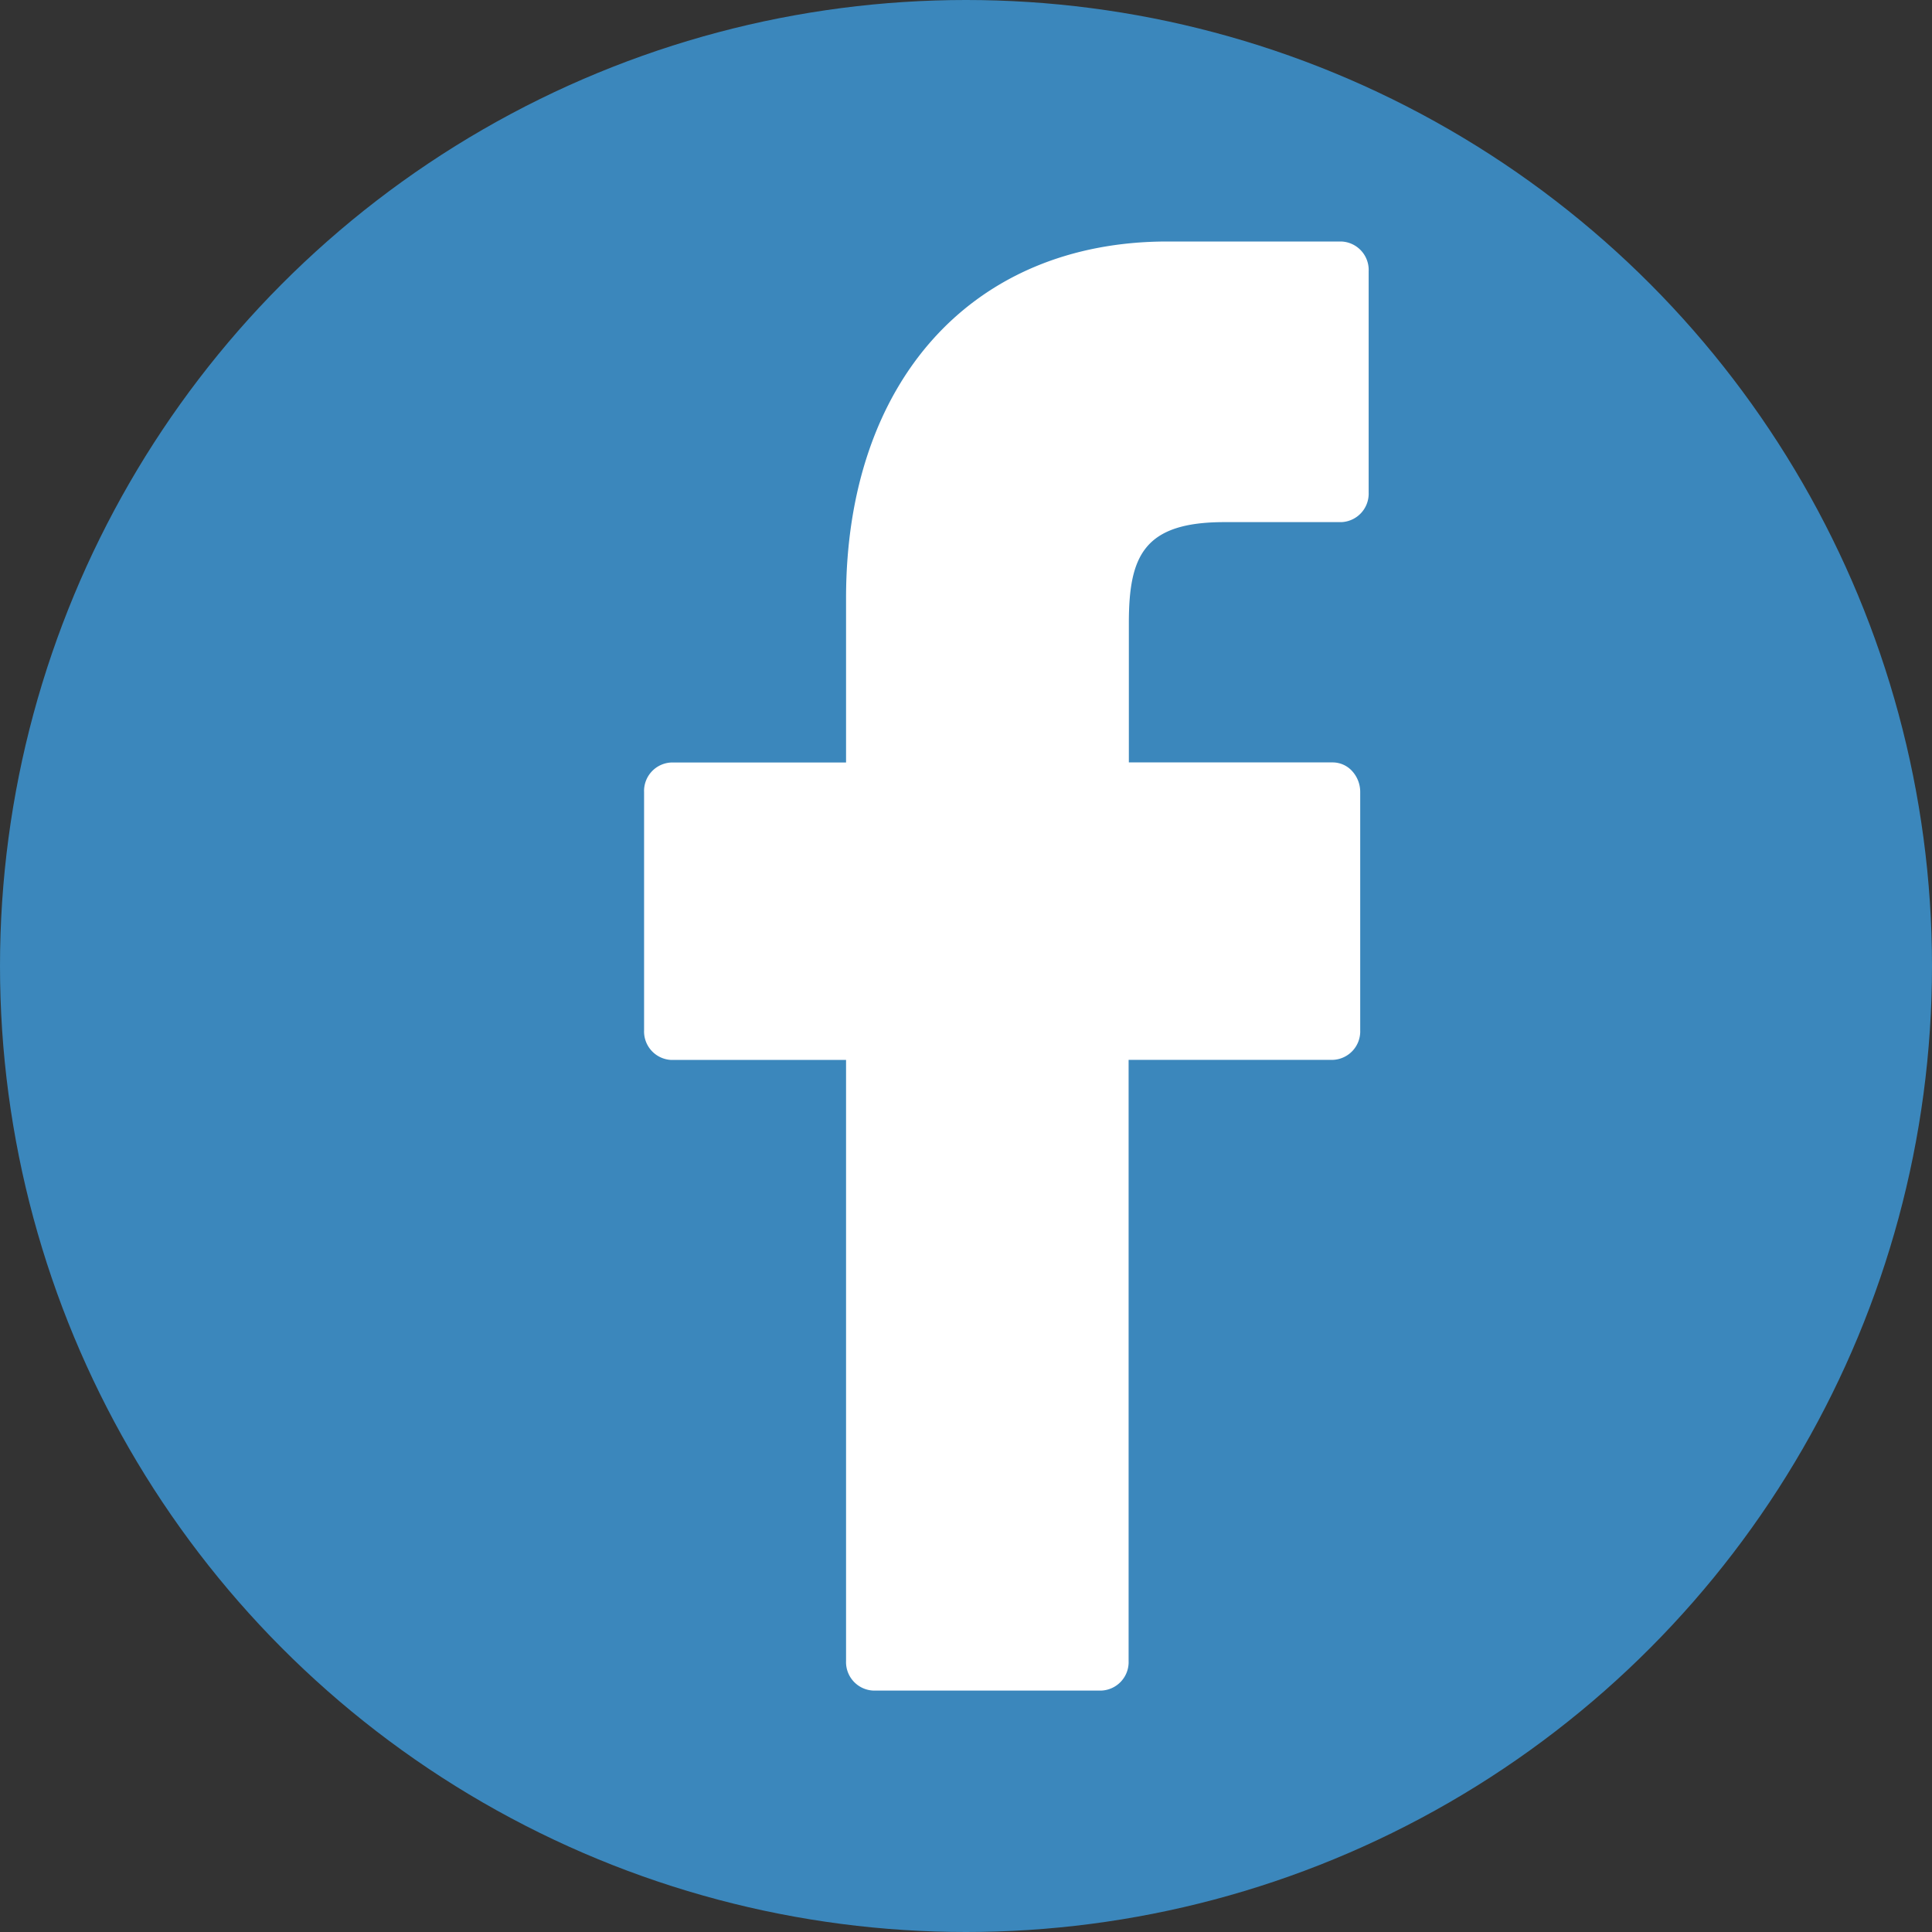
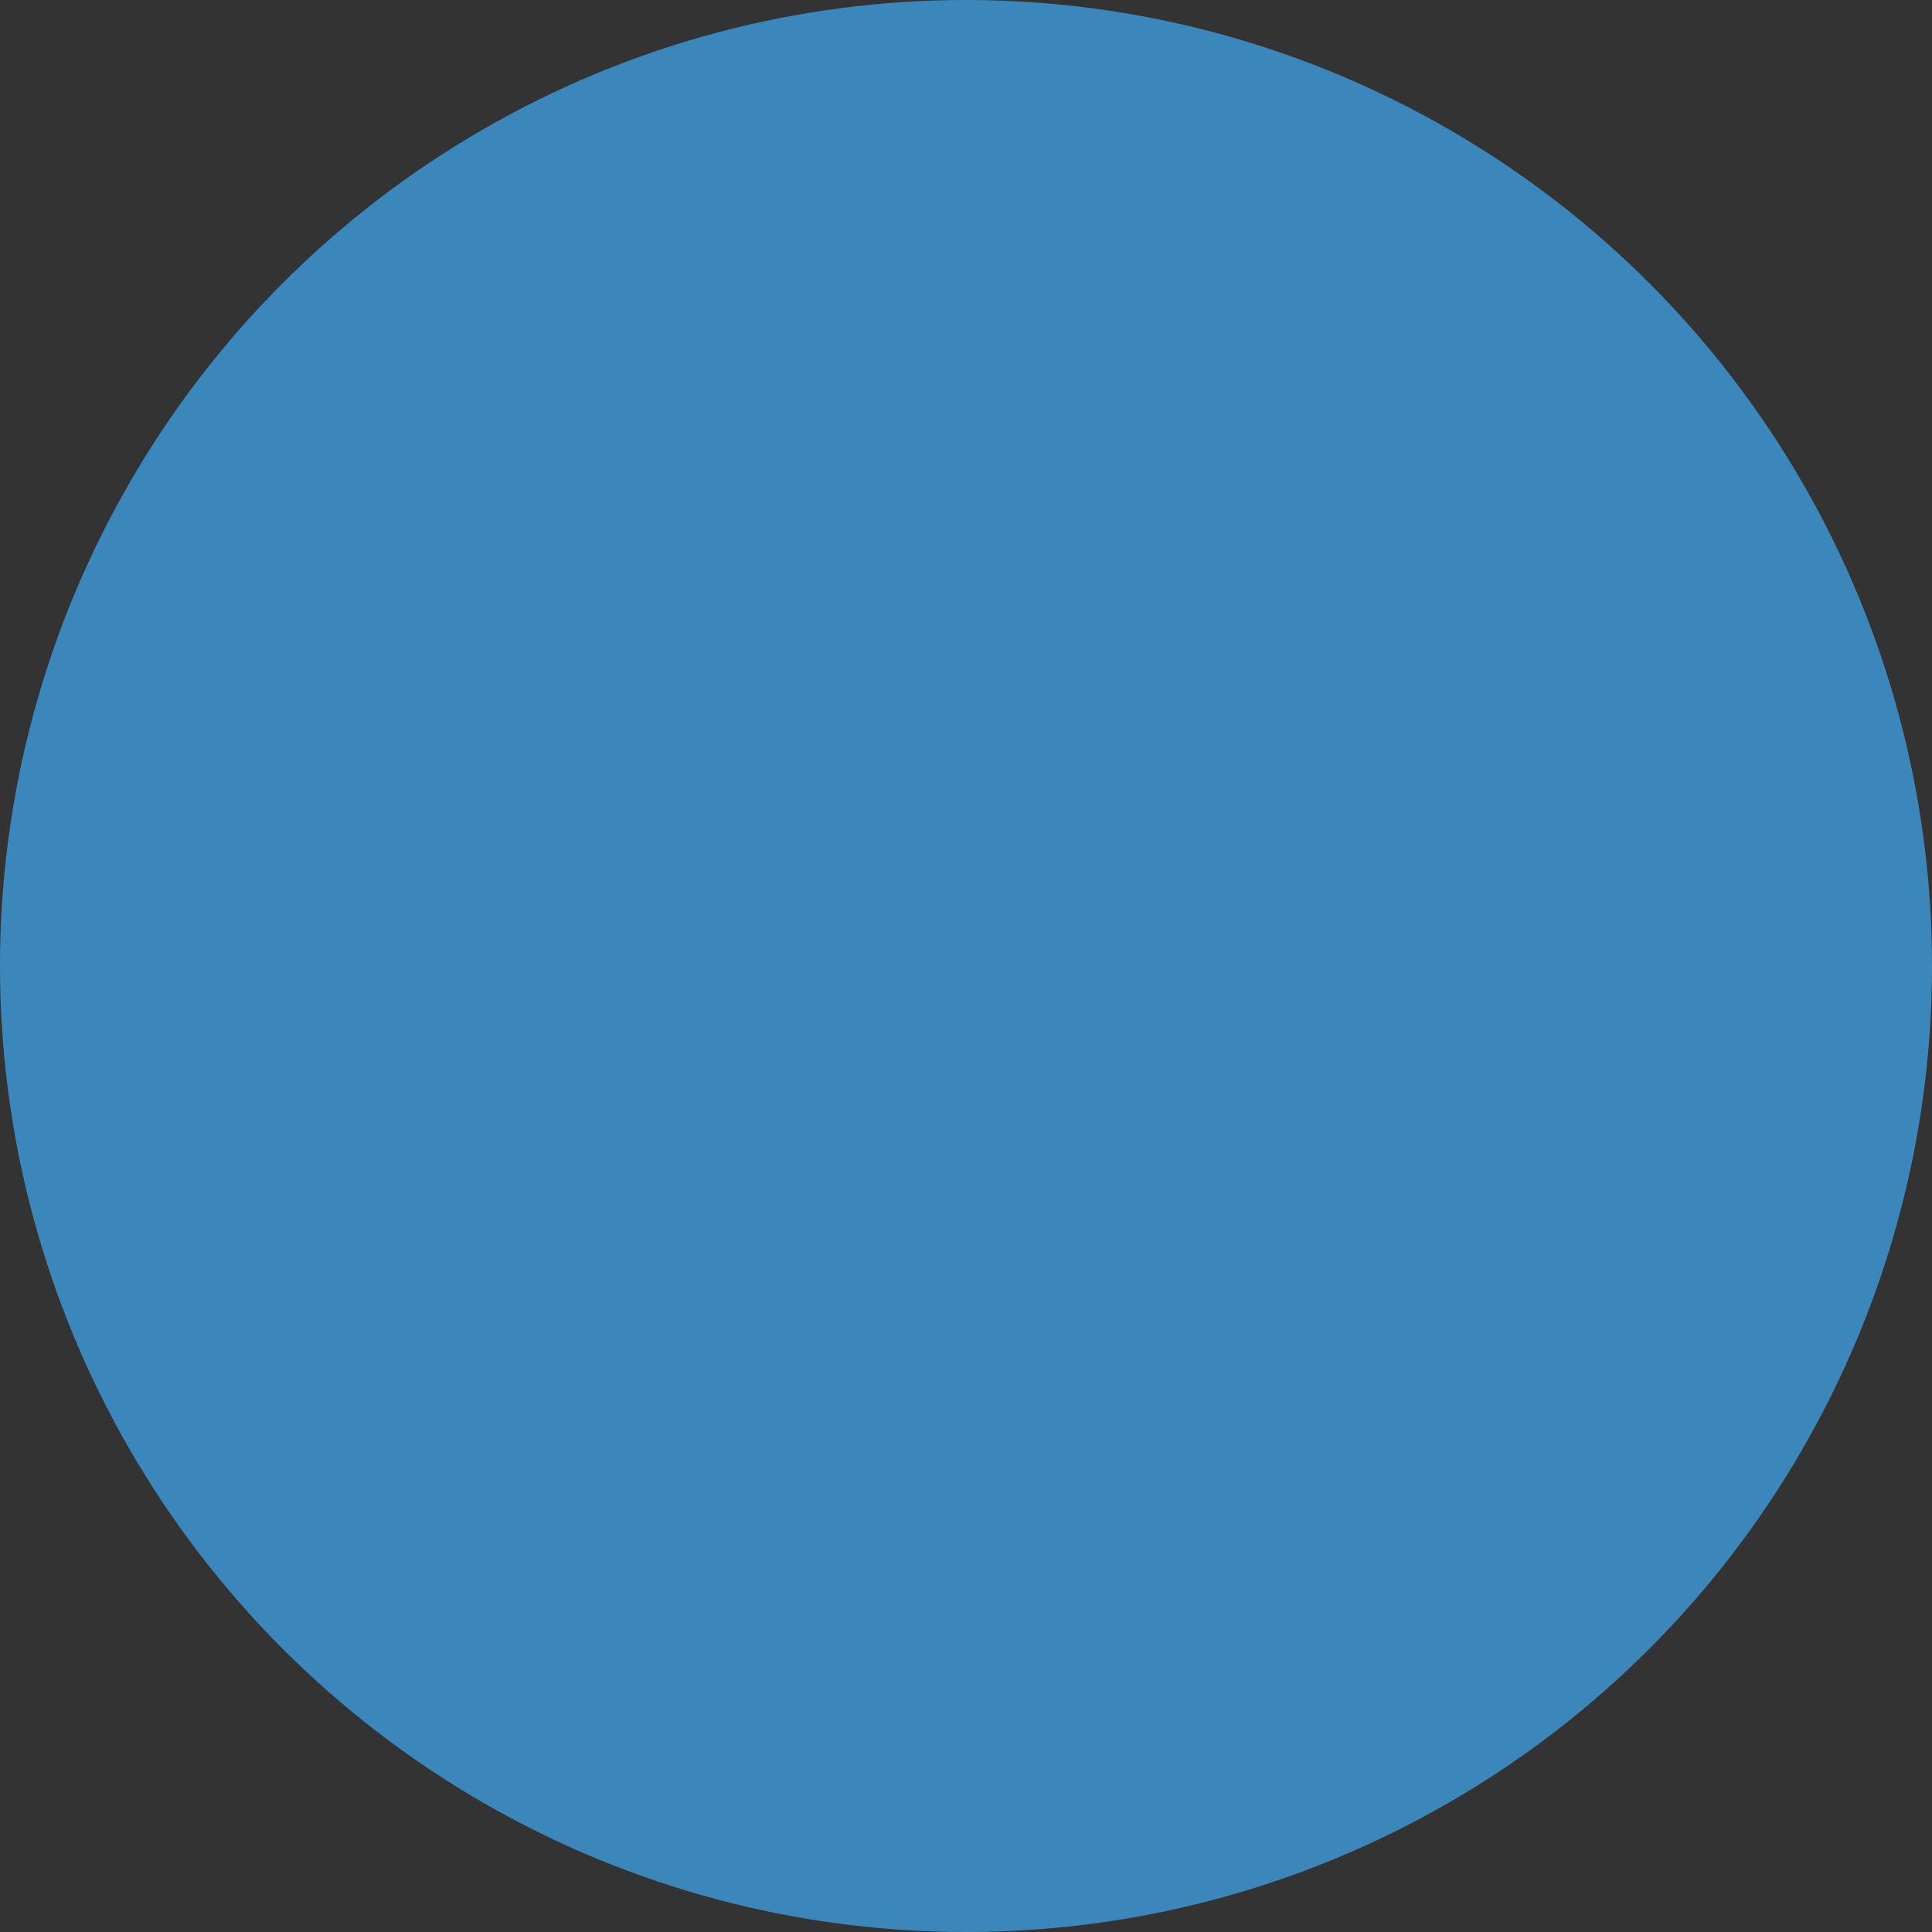
<svg xmlns="http://www.w3.org/2000/svg" viewBox="0 0 24 24">
  <rect x="0" y="0" width="24" height="24" fill="#333333" stroke="none" />
  <defs>
    <style>
      .cls-1 {
        fill: #3b87bc;
      }

      .cls-2 {
        fill: #fff;
      }
    </style>
  </defs>
  <g id="Group_80" data-name="Group 80" transform="translate(-1159 -549)">
    <circle id="Ellipse_4" data-name="Ellipse 4" class="cls-1" cx="12" cy="12" r="12" transform="translate(1159 549)" />
    <g id="facebook-logo" transform="translate(1144.923 552)">
-       <path id="Path_13" data-name="Path 13" class="cls-2" d="M30.738,0,28.579,0c-2.425,0-3.992,1.739-3.992,4.43V6.472h-2.17a.354.354,0,0,0-.339.367V9.8a.354.354,0,0,0,.339.367h2.17v7.467a.354.354,0,0,0,.339.367h2.832a.354.354,0,0,0,.339-.367V10.166h2.538a.354.354,0,0,0,.339-.367V6.839a.383.383,0,0,0-.1-.26.327.327,0,0,0-.24-.108H28.1V4.741c0-.832.183-1.255,1.186-1.255h1.454a.354.354,0,0,0,.339-.367V.371A.354.354,0,0,0,30.738,0Z" />
-     </g>
+       </g>
  </g>
</svg>